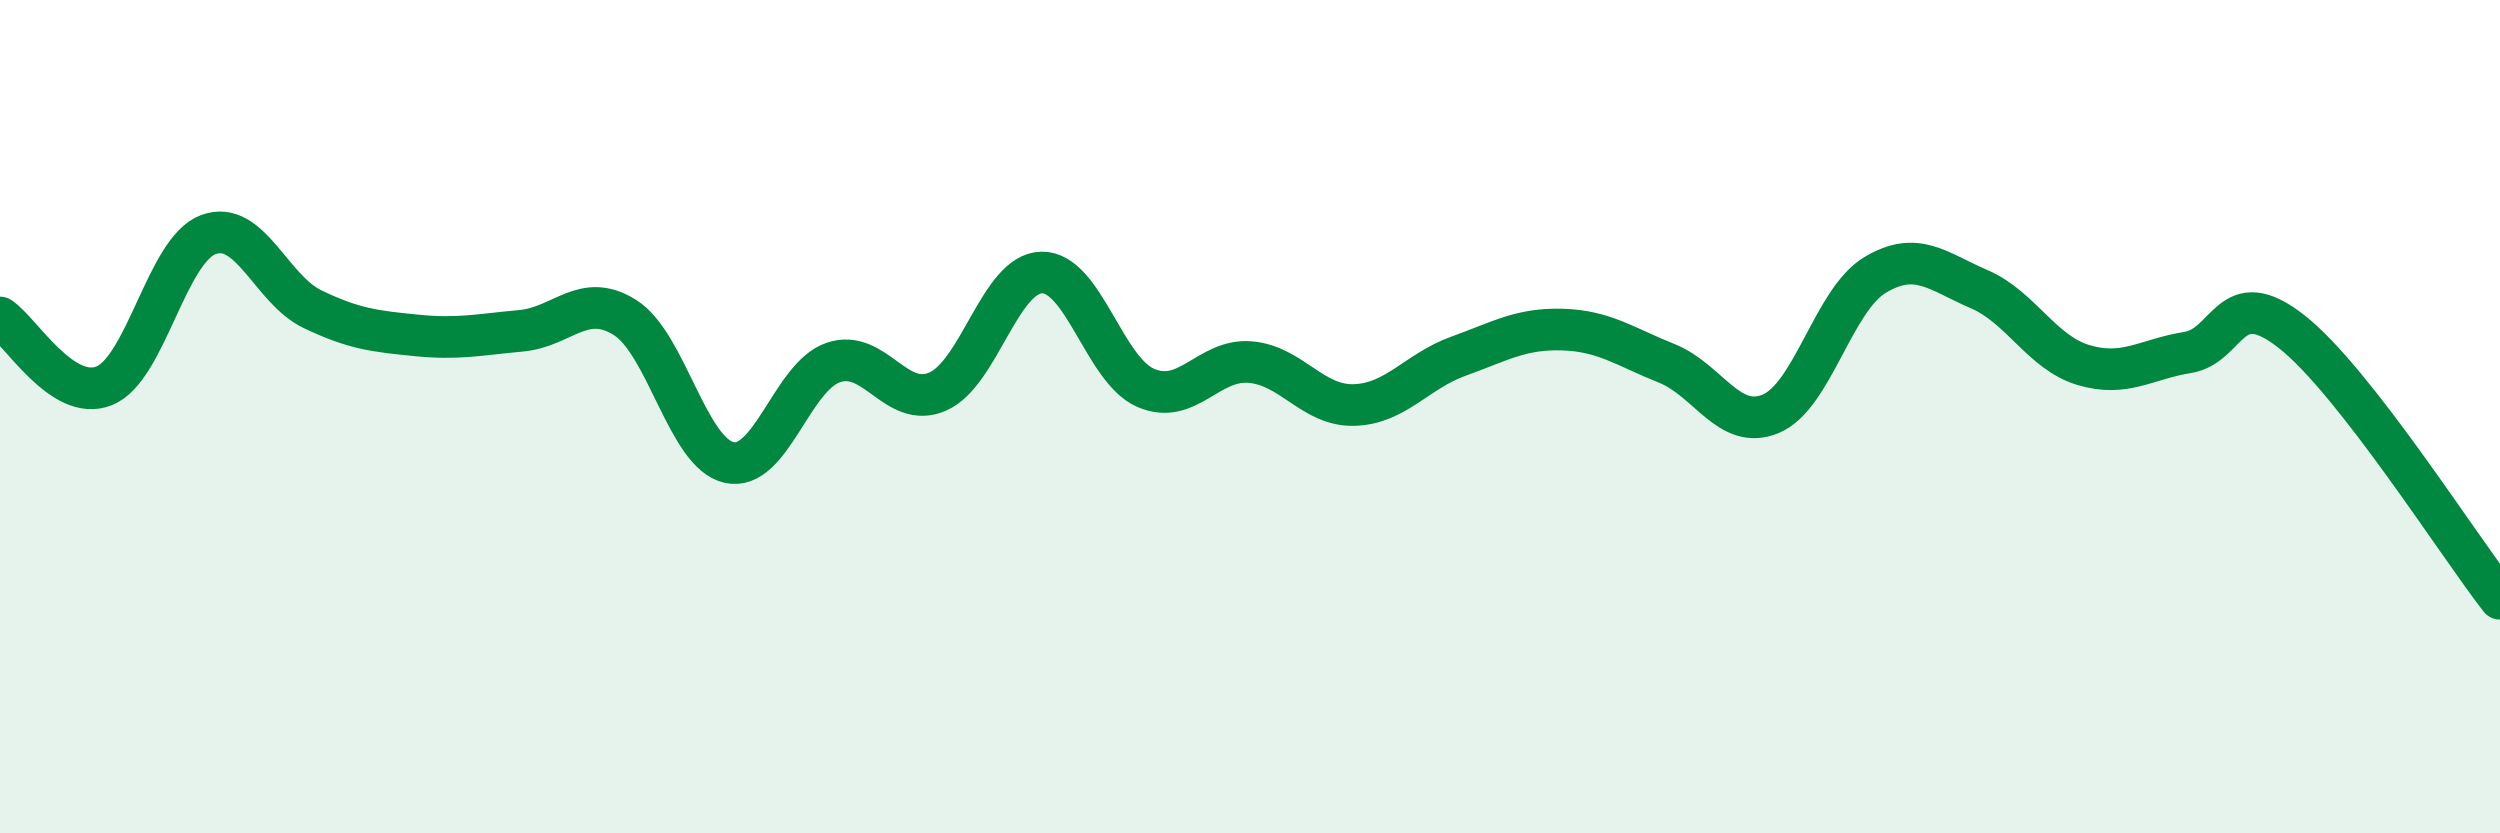
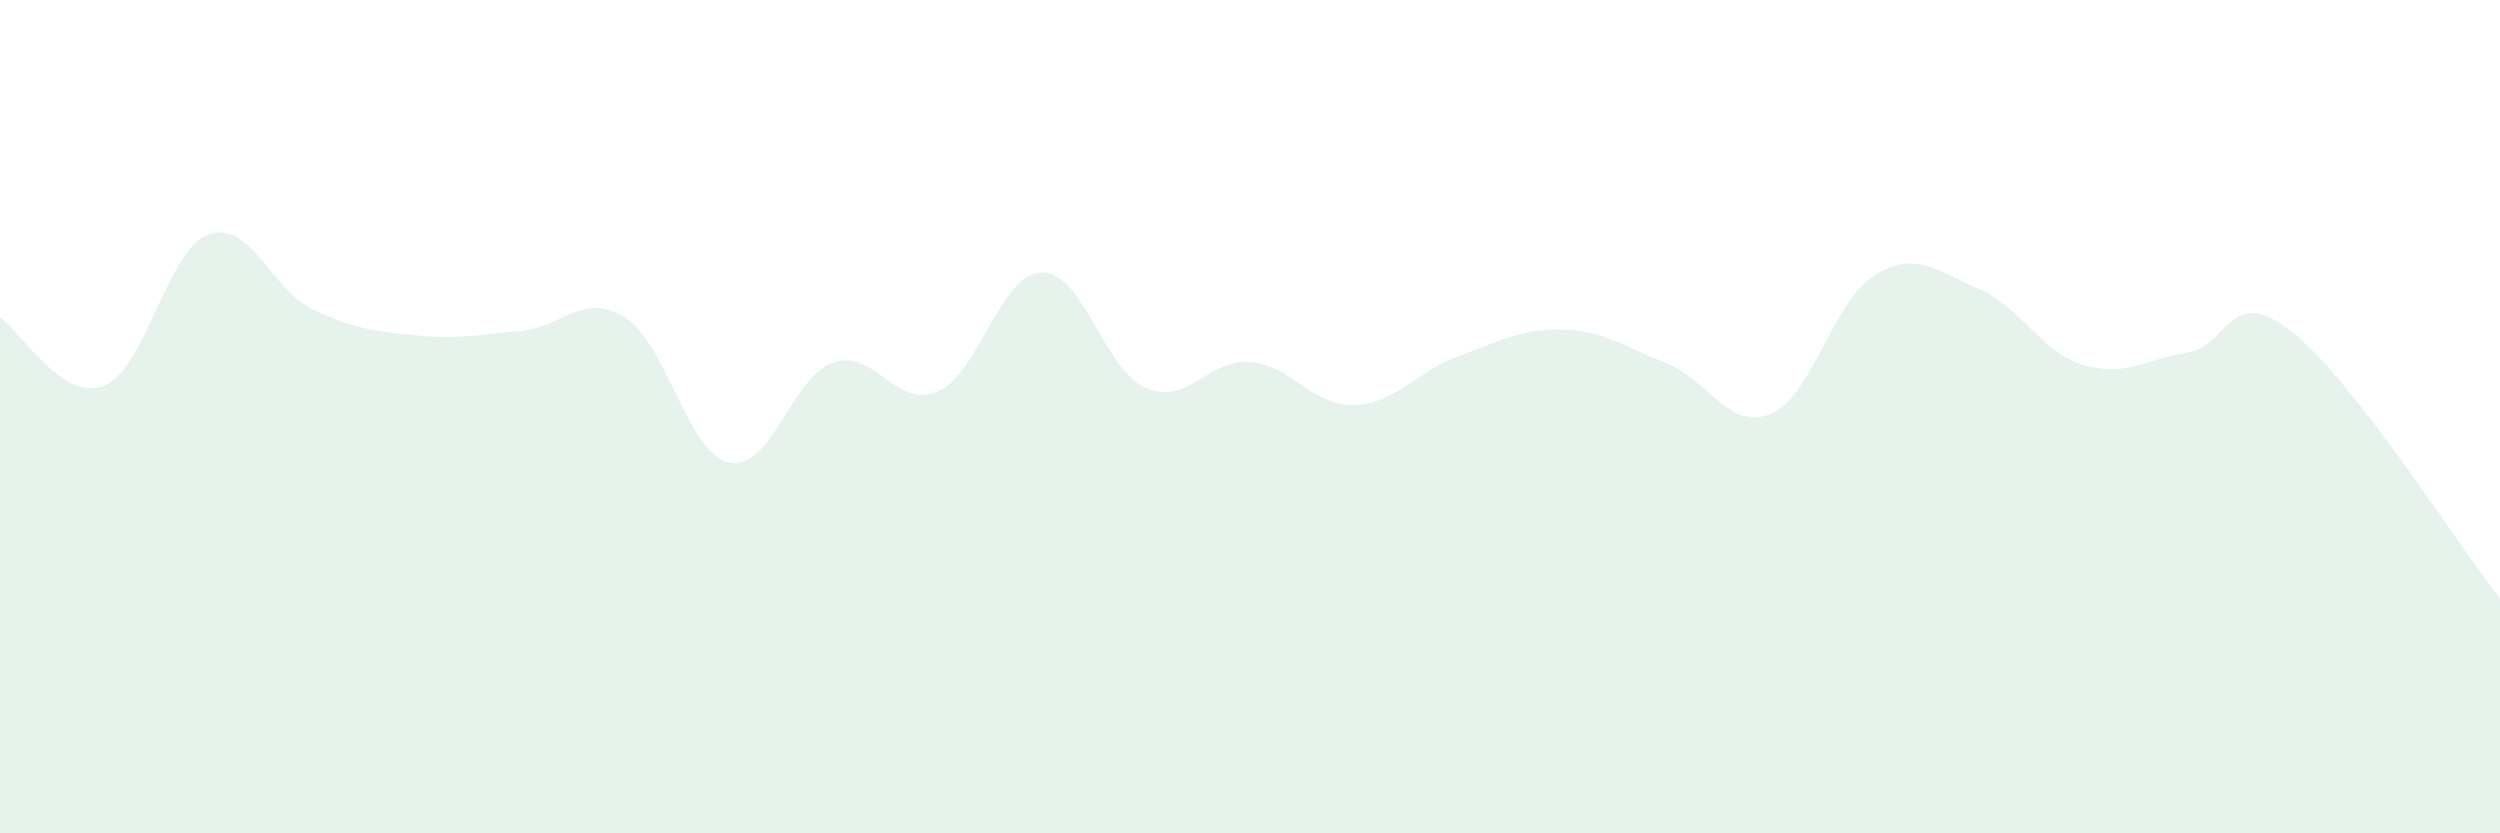
<svg xmlns="http://www.w3.org/2000/svg" width="60" height="20" viewBox="0 0 60 20">
  <path d="M 0,7.62 C 0.5,7.95 1.5,9.66 2.5,9.26 C 3.5,8.86 4,6 5,5.63 C 6,5.26 6.5,6.94 7.5,7.42 C 8.5,7.9 9,7.95 10,8.05 C 11,8.15 11.5,8.03 12.5,7.94 C 13.5,7.85 14,6.99 15,7.62 C 16,8.25 16.5,10.88 17.5,11.1 C 18.5,11.32 19,9.04 20,8.7 C 21,8.36 21.5,9.83 22.5,9.4 C 23.5,8.97 24,6.56 25,6.54 C 26,6.52 26.5,8.88 27.5,9.31 C 28.5,9.74 29,8.61 30,8.69 C 31,8.77 31.5,9.75 32.5,9.72 C 33.5,9.69 34,8.91 35,8.55 C 36,8.19 36.5,7.88 37.5,7.91 C 38.5,7.94 39,8.32 40,8.72 C 41,9.12 41.5,10.35 42.5,9.93 C 43.5,9.51 44,7.2 45,6.6 C 46,6 46.5,6.51 47.5,6.94 C 48.5,7.37 49,8.46 50,8.76 C 51,9.06 51.5,8.62 52.5,8.46 C 53.5,8.3 53.5,6.78 55,7.96 C 56.5,9.14 59,13.09 60,14.37L60 20L0 20Z" fill="#008740" opacity="0.1" stroke-linecap="round" stroke-linejoin="round" />
-   <path d="M 0,7.62 C 0.5,7.95 1.5,9.66 2.5,9.26 C 3.5,8.86 4,6 5,5.63 C 6,5.26 6.5,6.94 7.5,7.42 C 8.5,7.9 9,7.95 10,8.05 C 11,8.15 11.5,8.03 12.5,7.94 C 13.5,7.85 14,6.99 15,7.62 C 16,8.25 16.5,10.88 17.5,11.1 C 18.5,11.32 19,9.04 20,8.7 C 21,8.36 21.5,9.83 22.5,9.4 C 23.5,8.97 24,6.56 25,6.54 C 26,6.52 26.5,8.88 27.5,9.31 C 28.5,9.74 29,8.61 30,8.69 C 31,8.77 31.5,9.75 32.5,9.72 C 33.5,9.69 34,8.91 35,8.55 C 36,8.19 36.5,7.88 37.5,7.91 C 38.5,7.94 39,8.32 40,8.72 C 41,9.12 41.5,10.35 42.5,9.93 C 43.5,9.51 44,7.2 45,6.6 C 46,6 46.5,6.51 47.5,6.94 C 48.5,7.37 49,8.46 50,8.76 C 51,9.06 51.5,8.62 52.5,8.46 C 53.5,8.3 53.5,6.78 55,7.96 C 56.5,9.14 59,13.09 60,14.37" stroke="#008740" stroke-width="1" fill="none" stroke-linecap="round" stroke-linejoin="round" />
</svg>